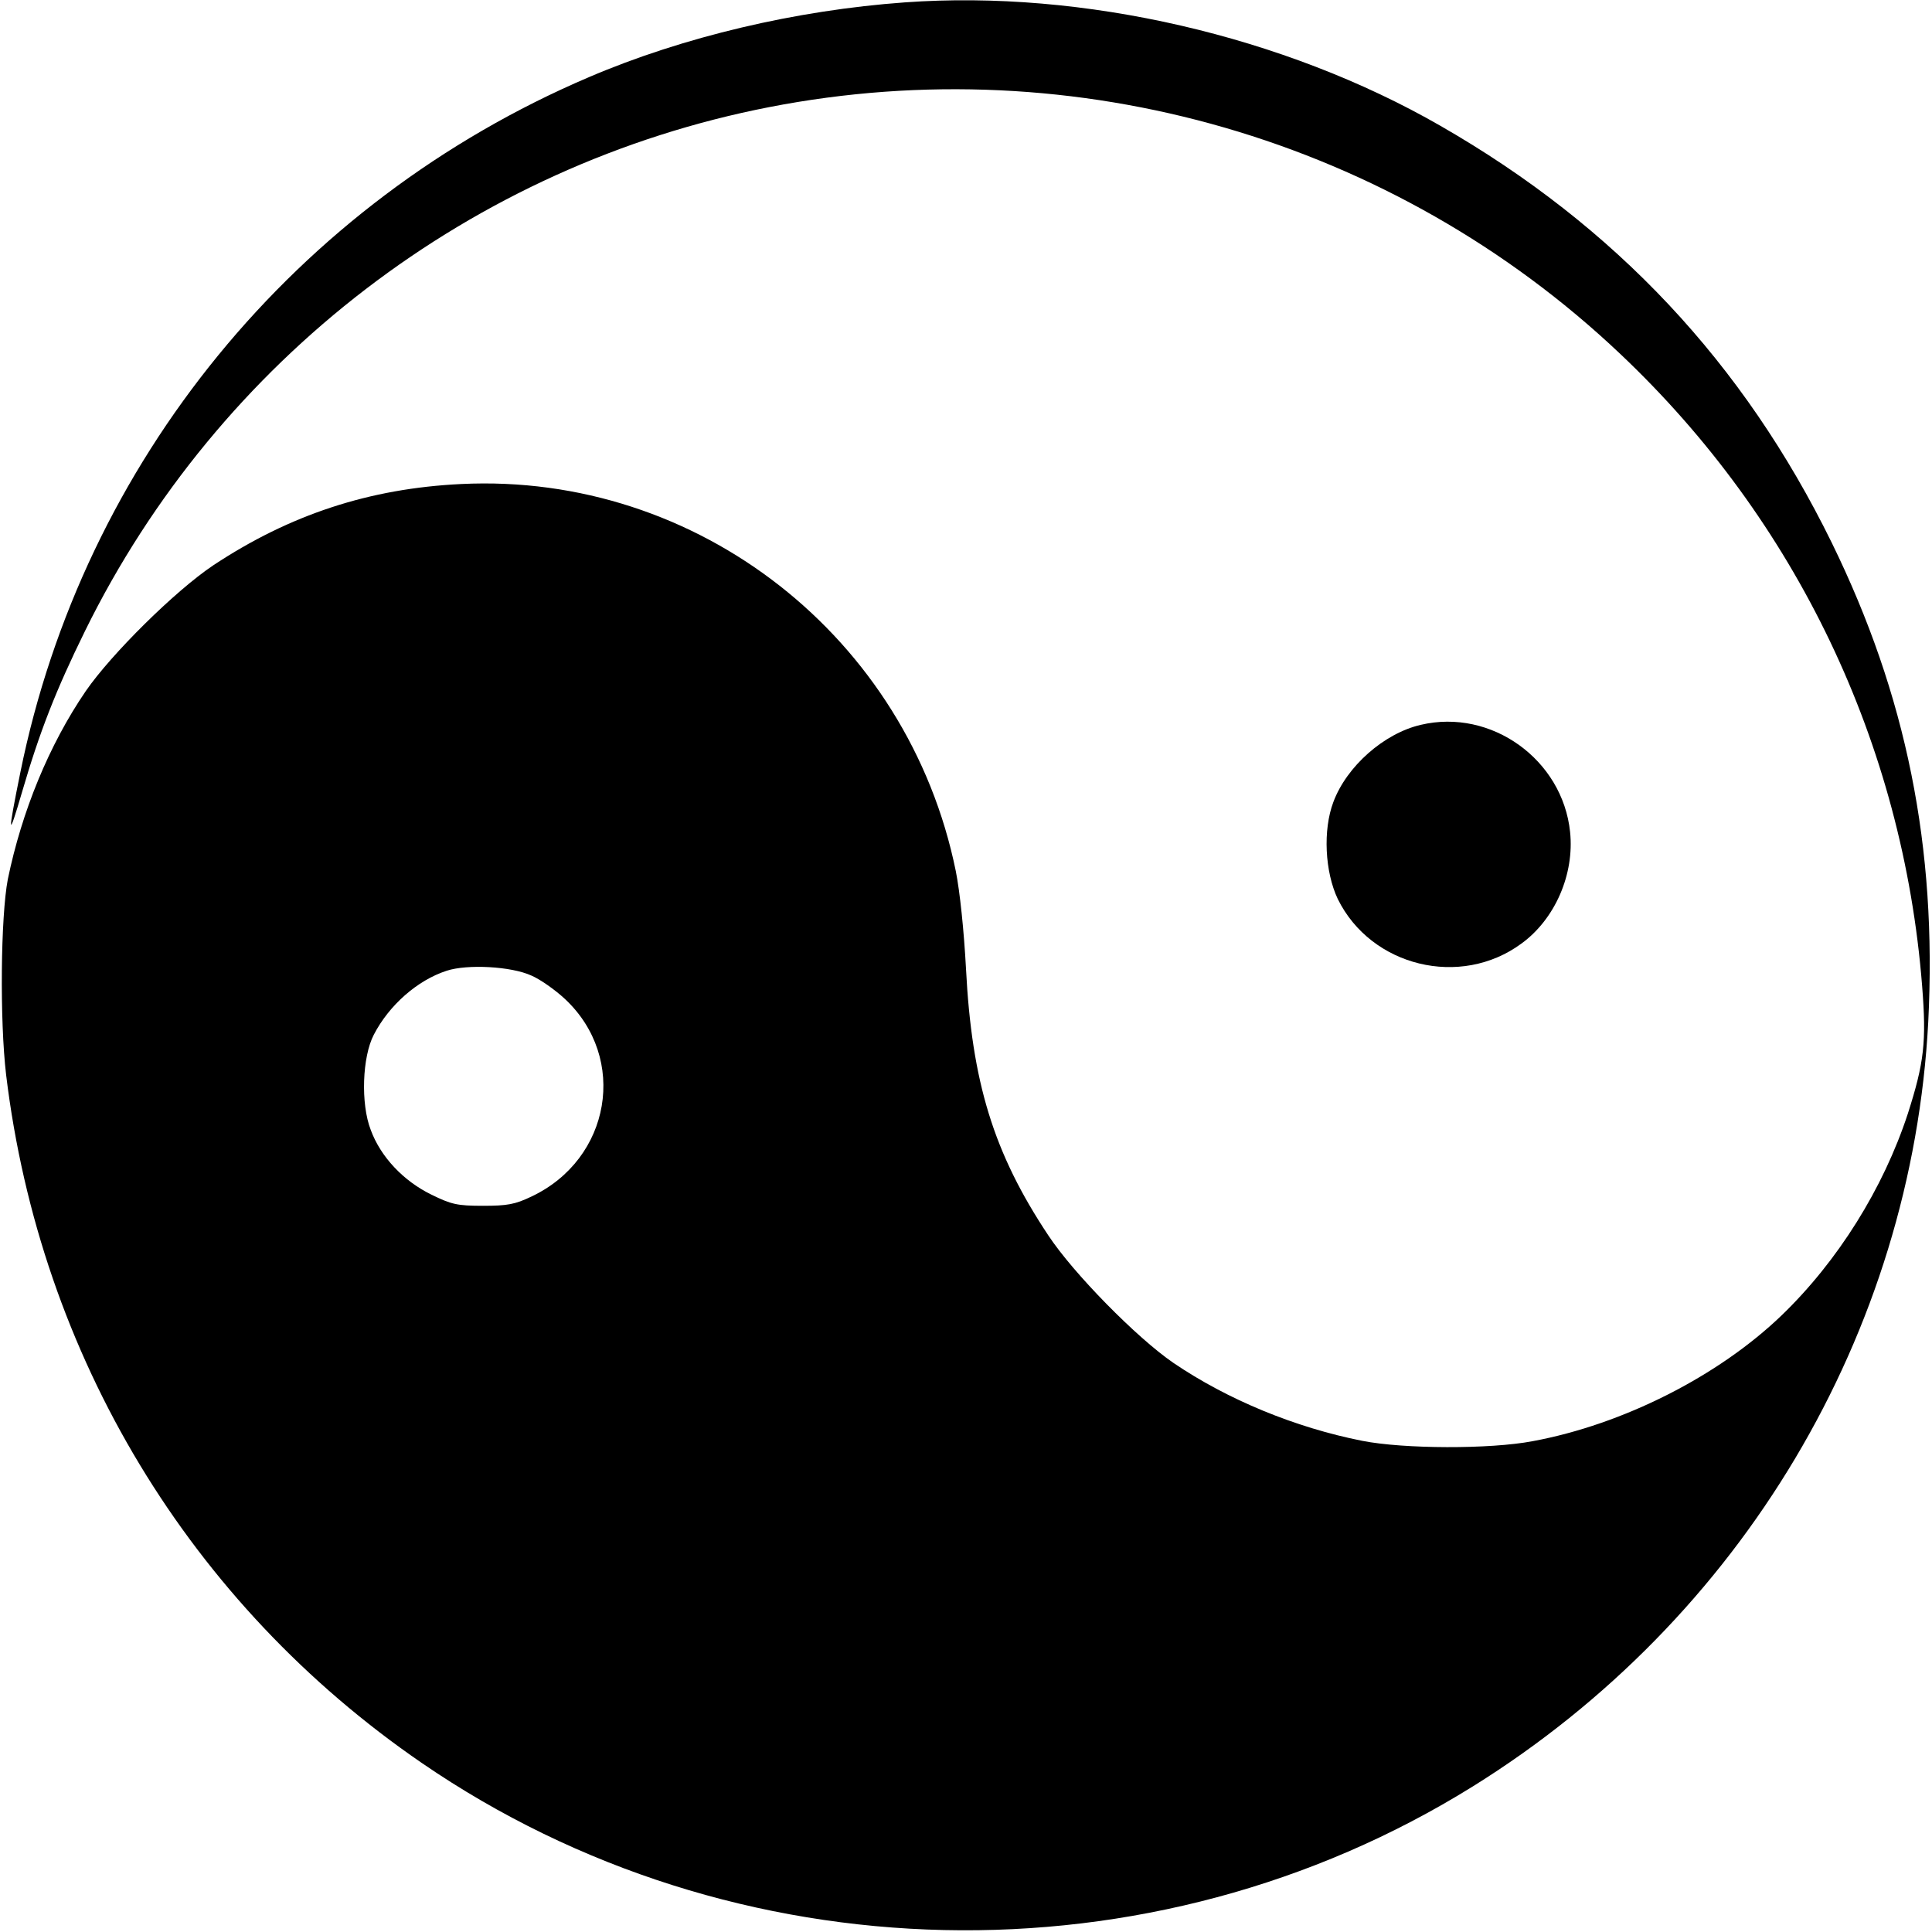
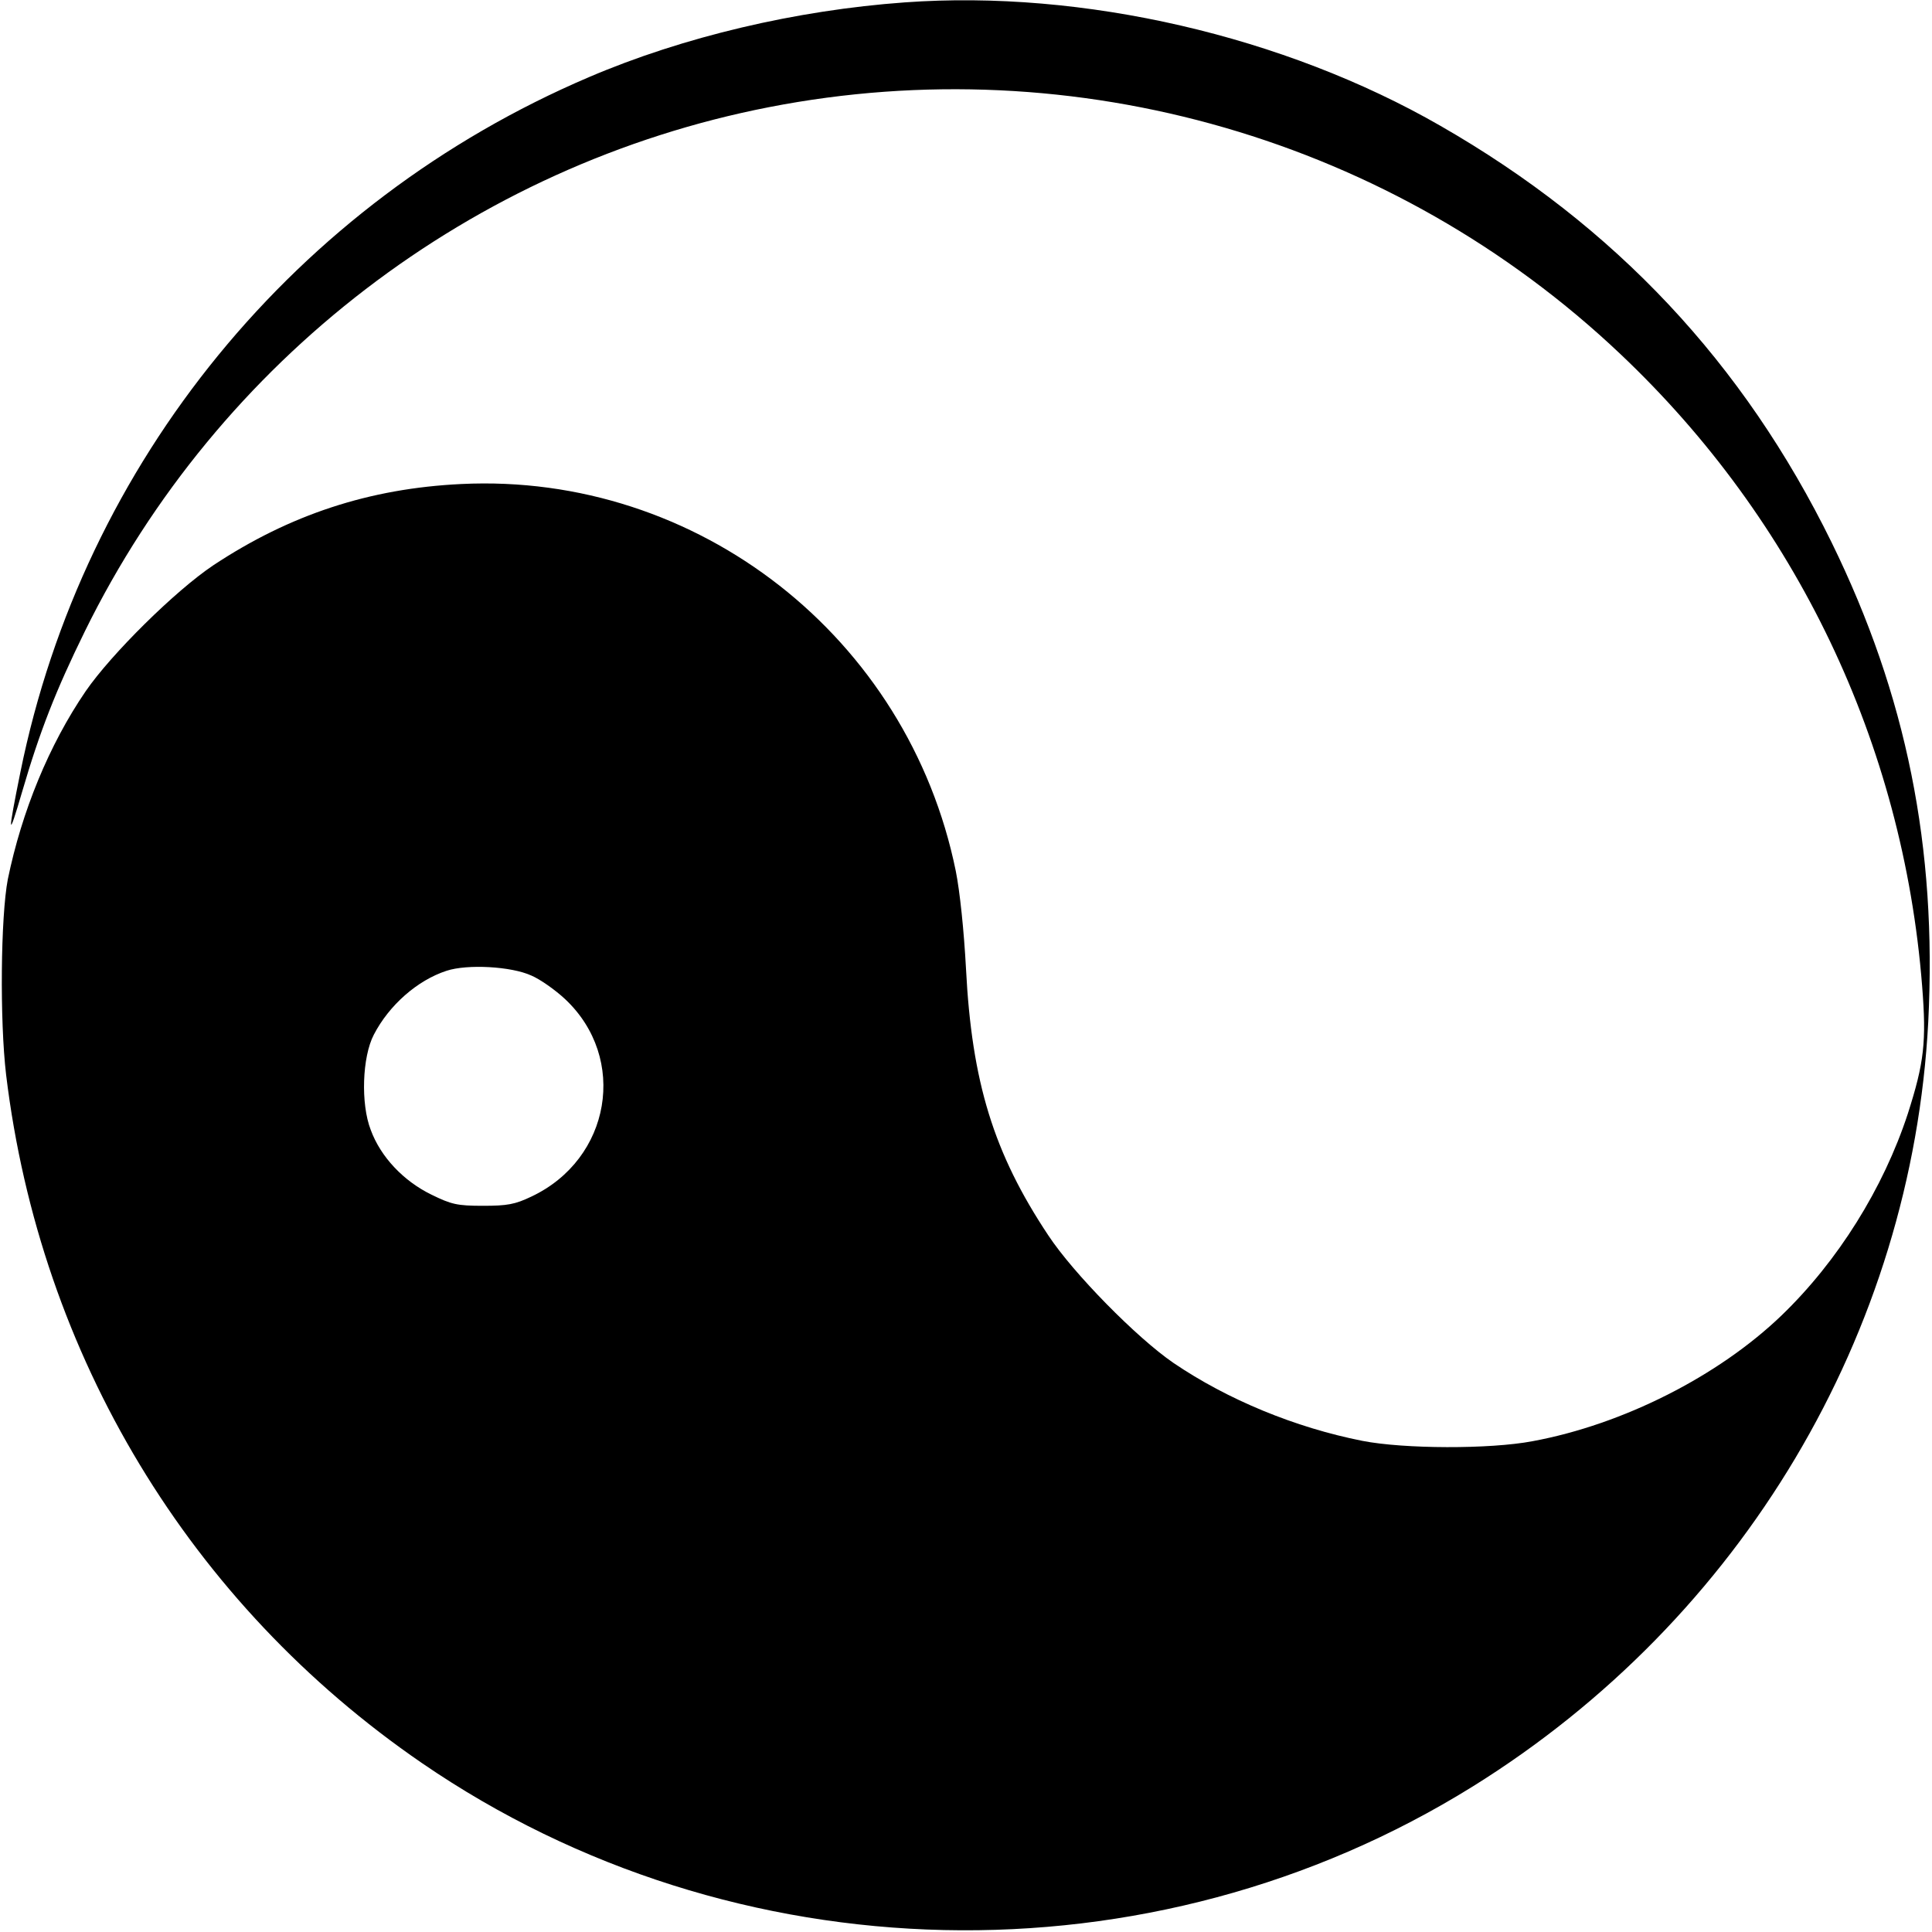
<svg xmlns="http://www.w3.org/2000/svg" version="1.0" width="568pt" height="568pt" viewBox="0 0 568 568" preserveAspectRatio="xMidYMid meet">
  <g transform="translate(0,568) scale(0.1,-0.1)" fill="#000000" stroke="none">
    <path d="M2660 5673 c-319 -23 -651 -101 -929 -220 -862 -368 -1486 -1131 -1671 -2043 -38 -187 -37 -202 5 -58 52 178 99 298 185 473 392 797 1139 1370 2011 1540 902 176 1837 -95 2503 -726 517 -489 831 -1145 887 -1858 13 -164 6 -225 -42 -375 -72 -220 -206 -434 -371 -593 -186 -179 -467 -321 -732 -370 -126 -24 -379 -23 -501 1 -197 39 -396 121 -555 229 -108 74 -294 263 -368 375 -161 242 -225 451 -242 784 -6 112 -18 227 -30 287 -140 688 -759 1172 -1454 1138 -270 -13 -504 -90 -729 -239 -112 -75 -300 -261 -375 -370 -108 -158 -188 -354 -229 -553 -21 -110 -24 -414 -5 -575 100 -826 540 -1555 1222 -2023 918 -630 2145 -657 3090 -69 791 492 1291 1332 1339 2248 26 512 -64 960 -284 1409 -259 528 -636 930 -1150 1225 -459 264 -1051 401 -1575 363z m-1098 -2861 c26 -11 70 -42 99 -69 186 -174 135 -471 -99 -581 -48 -23 -71 -27 -142 -27 -76 0 -93 4 -152 33 -82 40 -149 111 -178 190 -30 77 -25 215 9 280 45 87 128 160 214 188 61 20 190 13 249 -14z" />
-     <path d="M4177 3549 c-108 -25 -218 -122 -257 -227 -31 -82 -25 -205 13 -285 98 -199 361 -263 540 -131 99 72 156 204 143 328 -22 213 -232 364 -439 315z" />
  </g>
</svg>